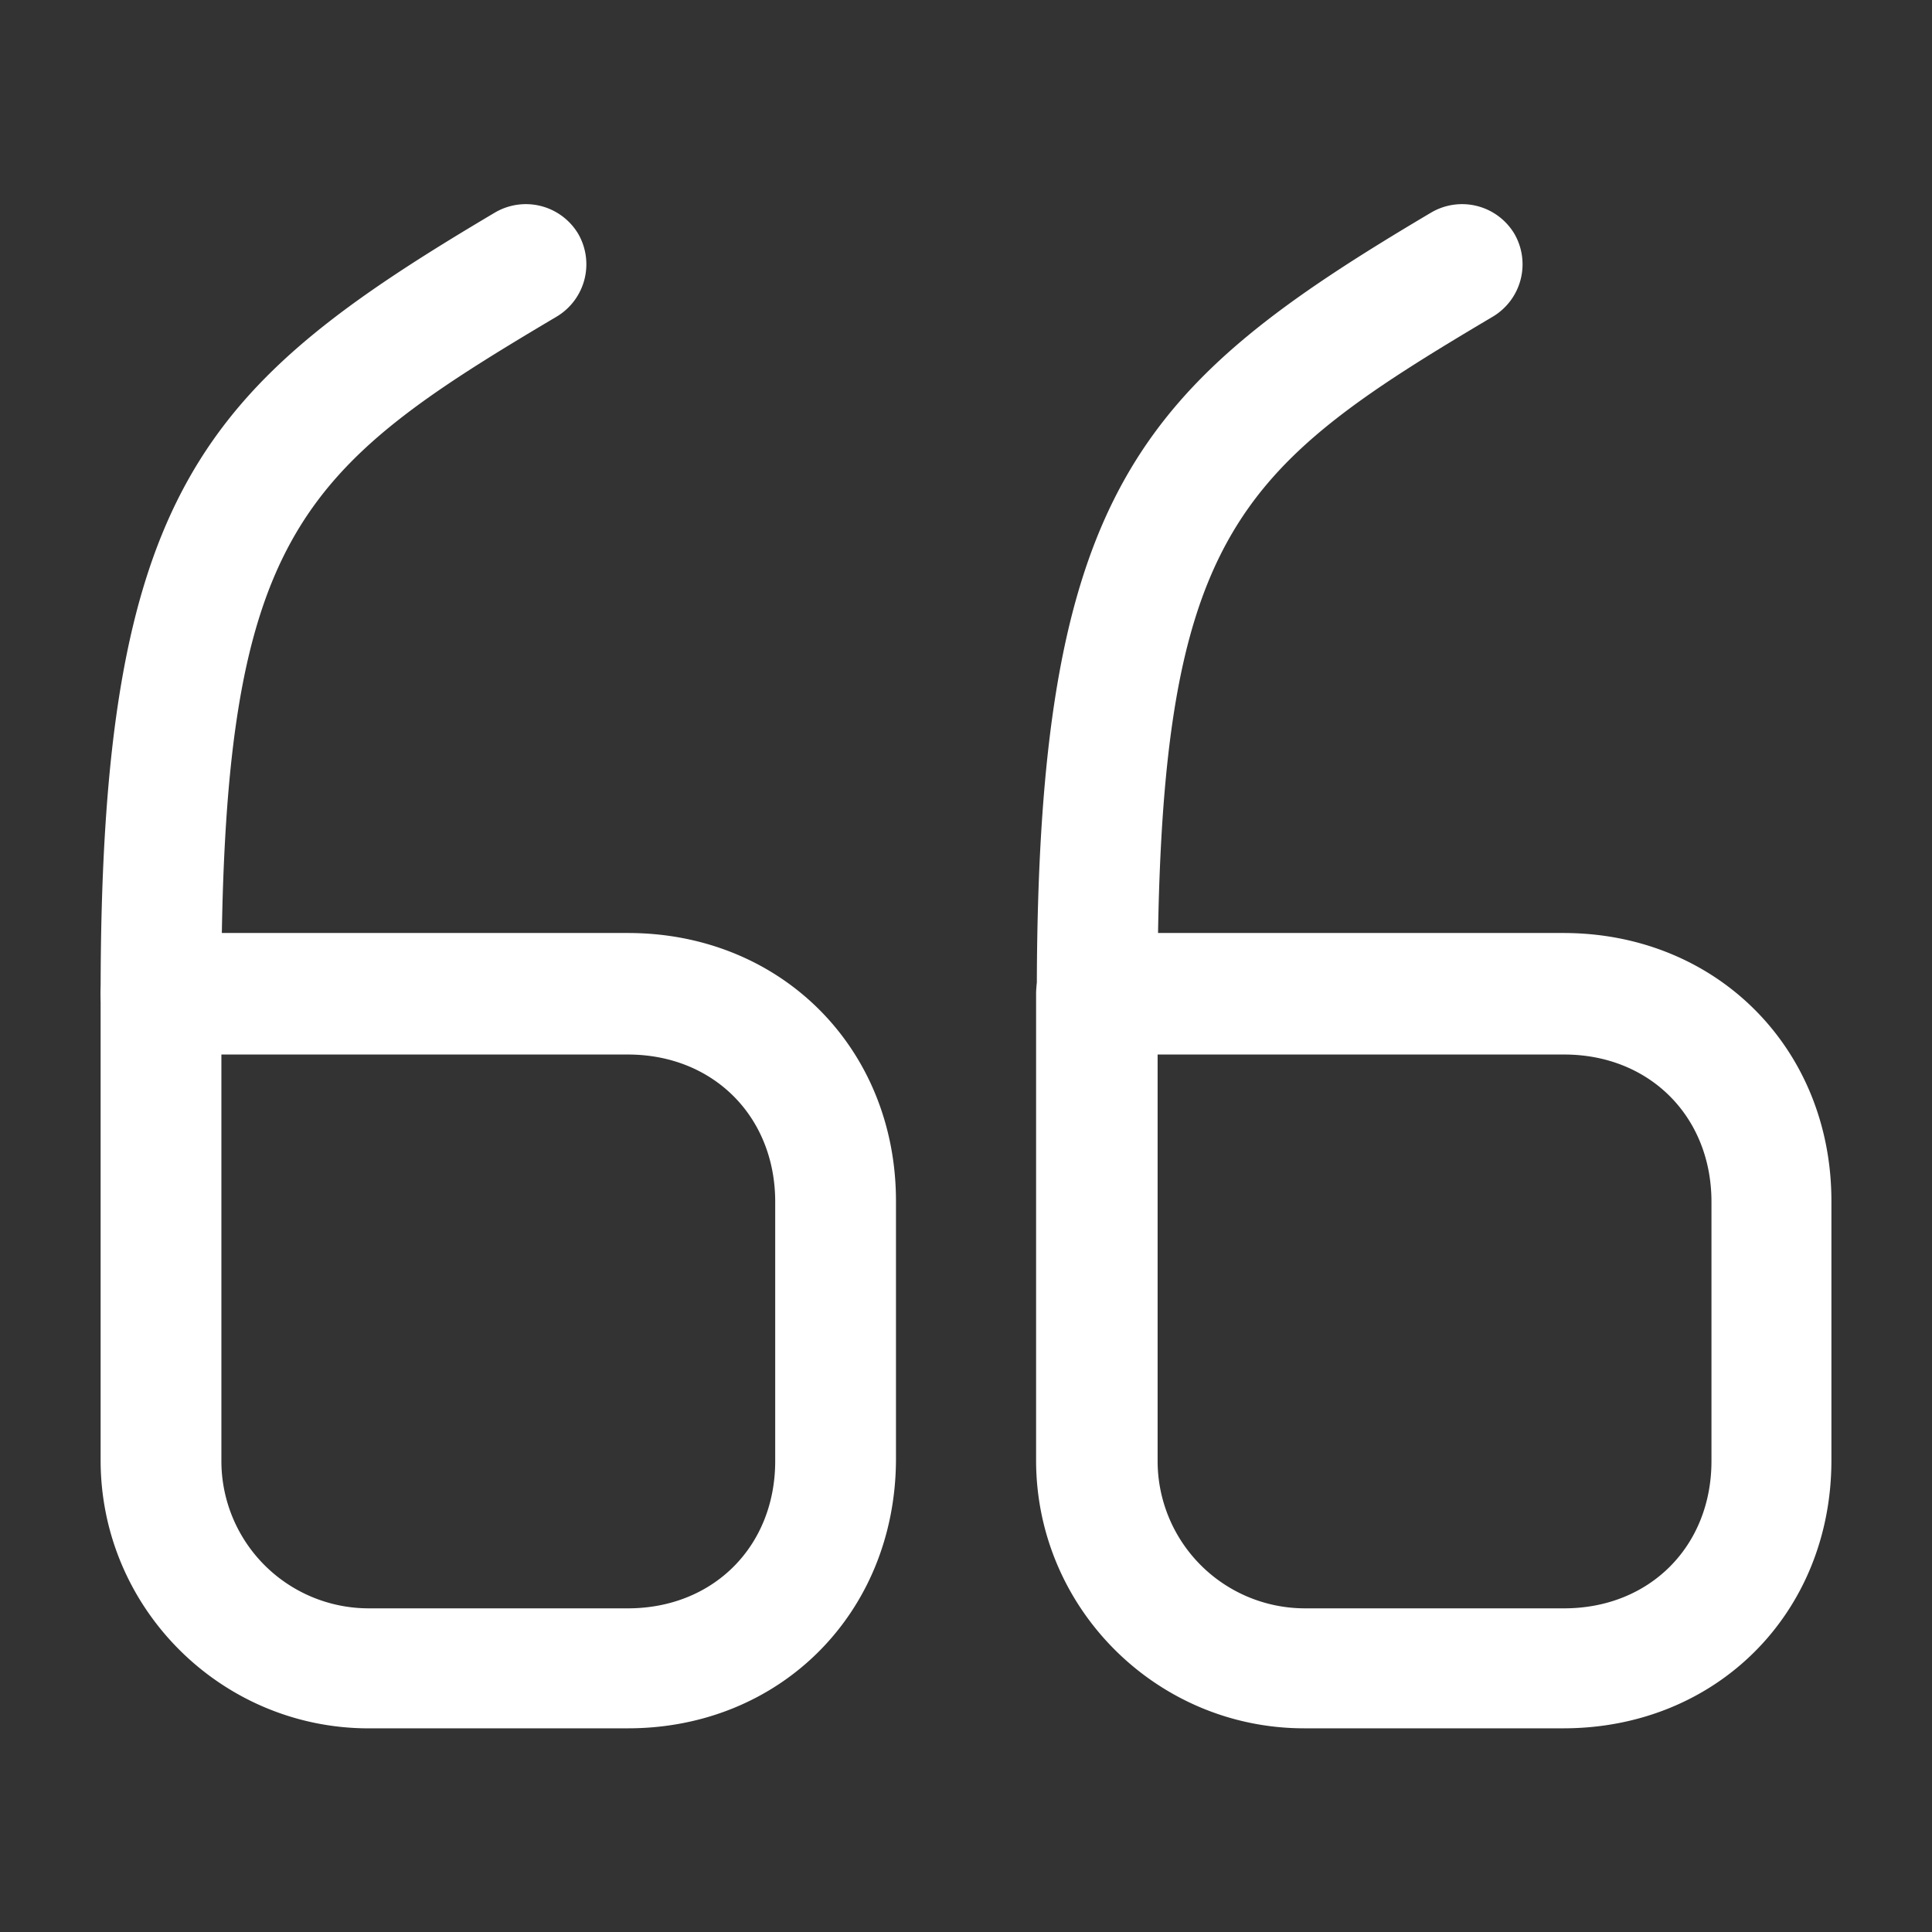
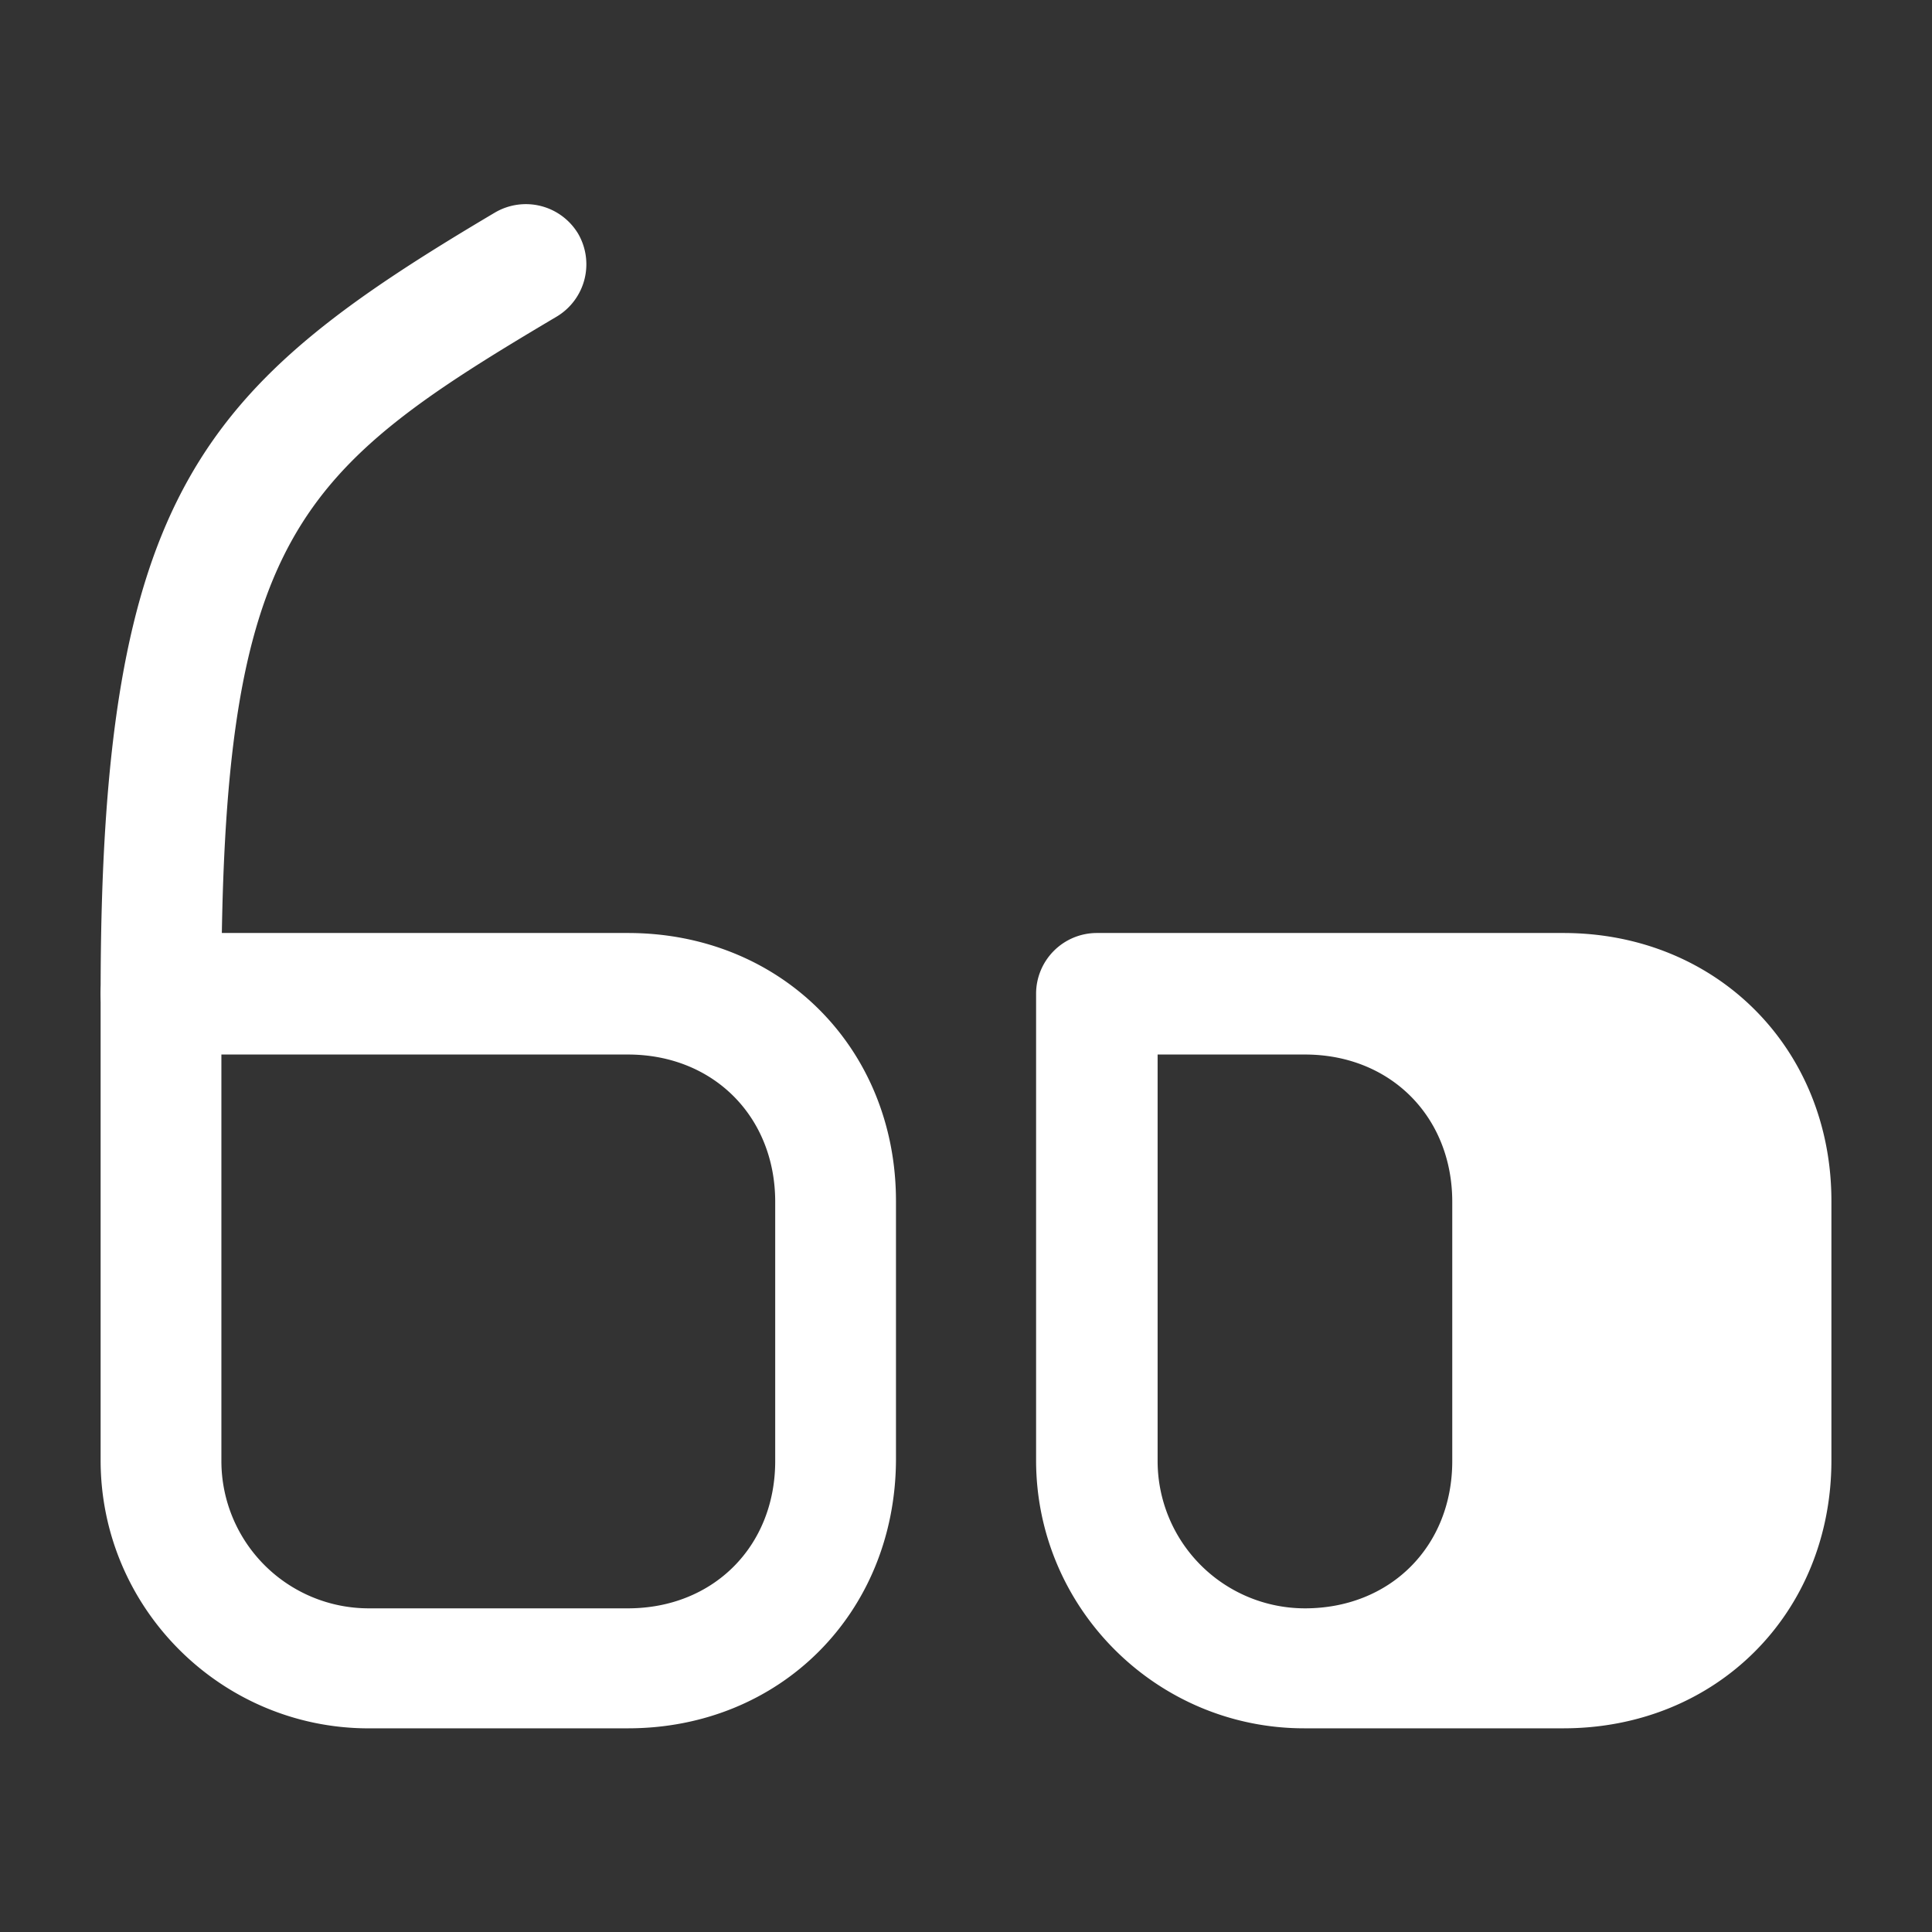
<svg xmlns="http://www.w3.org/2000/svg" width="61" height="61" fill="none">
  <rect width="100%" height="100%" fill="#333333" stroke="none" />
  <path d="M19.825 54.57h-8.184c-4.651 0-8.464-3.787-8.464-8.464V31.364a1.92 1.92 0 0 1 1.906-1.906h14.742c4.83 0 8.464 3.635 8.464 8.464v8.184c-.026 4.83-3.66 8.463-8.464 8.463zM6.99 33.295V46.13a4.653 4.653 0 0 0 4.65 4.651h8.185c2.694 0 4.651-1.956 4.651-4.65v-8.185c0-2.694-1.957-4.651-4.651-4.651H6.99z" fill="#fff" />
-   <path d="M5.083 33.296a1.92 1.92 0 0 1-1.906-1.907c0-15.885 3.228-19.215 12.454-24.68a1.926 1.926 0 0 1 2.618.662 1.925 1.925 0 0 1-.66 2.618c-8.236 4.88-10.6 6.913-10.6 21.4a1.92 1.92 0 0 1-1.906 1.907zM49.36 54.569h-8.184c-4.65 0-8.463-3.786-8.463-8.463V31.364a1.92 1.92 0 0 1 1.906-1.906h14.741c4.83 0 8.464 3.635 8.464 8.464v8.184c0 4.83-3.634 8.463-8.464 8.463zM36.55 33.296V46.13a4.653 4.653 0 0 0 4.652 4.651h8.184c2.694 0 4.651-1.956 4.651-4.65v-8.185c0-2.694-1.957-4.651-4.651-4.651H36.55z" fill="#fff" />
-   <path d="M34.643 33.296a1.92 1.92 0 0 1-1.907-1.907c0-15.885 3.228-19.215 12.455-24.68a1.925 1.925 0 0 1 2.617.662 1.925 1.925 0 0 1-.66 2.618c-8.235 4.88-10.6 6.913-10.6 21.4a1.92 1.92 0 0 1-1.905 1.907z" fill="#fff" />
+   <path d="M5.083 33.296a1.92 1.92 0 0 1-1.906-1.907c0-15.885 3.228-19.215 12.454-24.68a1.926 1.926 0 0 1 2.618.662 1.925 1.925 0 0 1-.66 2.618c-8.236 4.88-10.6 6.913-10.6 21.4a1.92 1.92 0 0 1-1.906 1.907zM49.36 54.569h-8.184c-4.65 0-8.463-3.786-8.463-8.463V31.364a1.92 1.92 0 0 1 1.906-1.906h14.741c4.83 0 8.464 3.635 8.464 8.464v8.184c0 4.83-3.634 8.463-8.464 8.463zM36.55 33.296V46.13a4.653 4.653 0 0 0 4.652 4.651c2.694 0 4.651-1.956 4.651-4.65v-8.185c0-2.694-1.957-4.651-4.651-4.651H36.55z" fill="#fff" />
</svg>